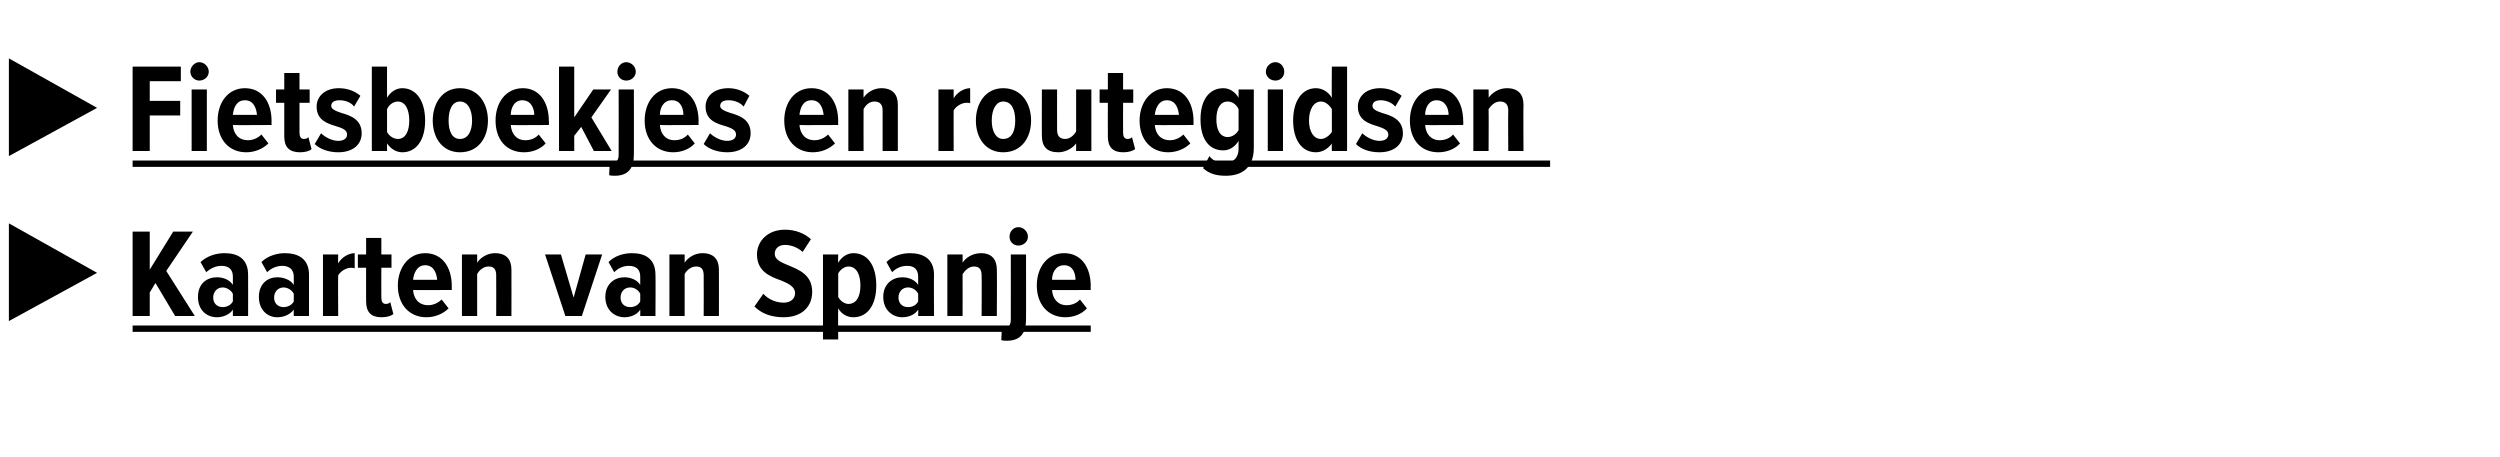
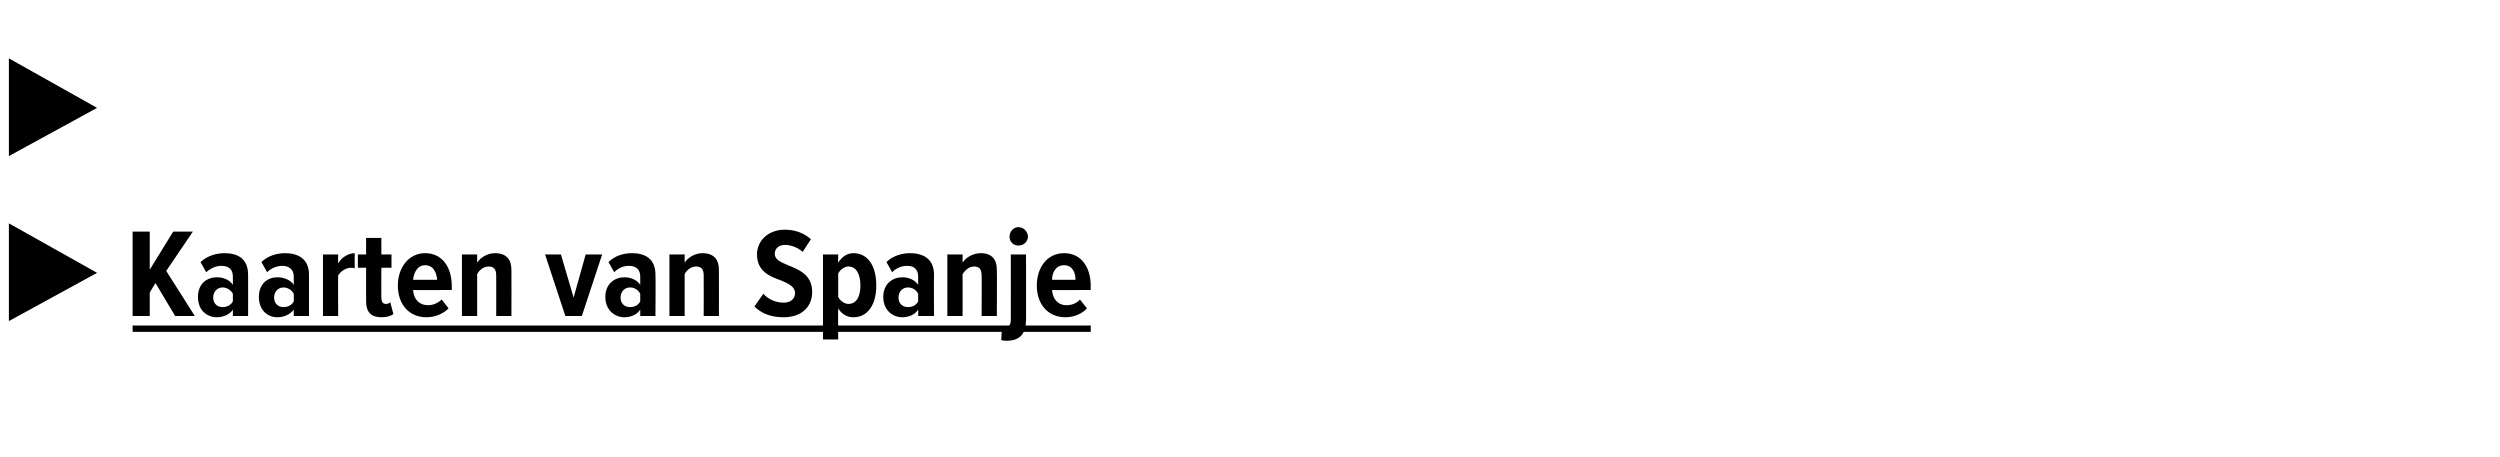
<svg xmlns="http://www.w3.org/2000/svg" xmlns:xlink="http://www.w3.org/1999/xlink" version="1.1" width="394px" height="72.1px" viewBox="0 -8 394 72.1" style="top:-8px">
  <desc>▶ ￼ ▶ ￼</desc>
  <defs />
  <g class="svg-textframe-underlines">
    <rect class="svg-underline" x="20.9" y="43.3" width="151" height="1" style="fill:#000;" />
-     <rect class="svg-underline" x="20.9" y="17.3" width="223.4" height="1" style="fill:#000;" />
  </g>
  <g id="Polygon142650">
    <path d="m1.4 42.6l0-15.4l13.9 7.8l-13.9 7.6z" stroke="none" fill="#000" />
    <a xlink:href="https://webshop.fietsvakantiewinkel.nl/webshop/fietskaarten/europa/spanje?utm_source=tradetracker&amp;utm_medium=affiliate&amp;utm_campaign=linkgenerator%20" xlink:show="new" xlink:title="Kaarten van Spanje">
-       <rect style="fill:transparent;" x="20" y="27" width="152" height="19" />
-     </a>
+       </a>
  </g>
  <g id="Polygon142648">
    <path d="m1.4 16.6l0-15.4l13.9 7.8l-13.9 7.6z" stroke="none" fill="#000" />
    <a xlink:href="https://webshop.fietsvakantiewinkel.nl/webshop/fietsgidsen/europa/spanje?utm_source=tradetracker&amp;utm_medium=affiliate&amp;utm_campaign=linkgenerator" xlink:show="new" xlink:title="Fietsboekjes en routegidsen">
-       <rect style="fill:transparent;" x="20" y="1" width="220" height="19" />
-     </a>
+       </a>
  </g>
  <g id="Polygon142649">
-     <path d="m20.9 15.8l0-13.3l7.6 0l0 2.3l-4.9 0l0 3.1l4.8 0l0 2.3l-4.8 0l0 5.6l-2.7 0zm9.1-12.5c0-.8.7-1.5 1.4-1.5c.8 0 1.5.7 1.5 1.5c0 .8-.7 1.4-1.5 1.4c-.7 0-1.4-.6-1.4-1.4zm.2 12.5l0-9.7l2.4 0l0 9.7l-2.4 0zm8.4-9.9c2.7 0 4.2 2.2 4.2 5.2c-.02-.04 0 .6 0 .6c0 0-6.08.04-6.1 0c.1 1.4.9 2.4 2.4 2.4c.7 0 1.5-.3 2.1-.9c0 0 1.1 1.4 1.1 1.4c-.9.9-2.2 1.4-3.5 1.4c-2.7 0-4.5-2-4.5-5c0-2.8 1.6-5.1 4.3-5.1zm-1.9 4.2c0 0 3.8 0 3.8 0c-.1-1-.5-2.3-1.9-2.3c-1.4 0-1.8 1.3-1.9 2.3zm8.1 3.4c0-.02 0-5.3 0-5.3l-1.3 0l0-2.1l1.3 0l0-2.6l2.4 0l0 2.6l1.6 0l0 2.1l-1.6 0c0 0 0 4.72 0 4.7c0 .6.2 1 .7 1c.3 0 .6-.1.7-.3c0 0 .5 1.9.5 1.9c-.3.3-1 .5-1.8.5c-1.7 0-2.5-.8-2.5-2.5zm5.8-.5c.6.6 1.7 1.2 2.7 1.2c.9 0 1.4-.4 1.4-1c0-.7-.7-1-1.7-1.3c-1.3-.4-3.1-.9-3.1-3.1c0-1.6 1.3-2.9 3.5-2.9c1.4 0 2.6.5 3.4 1.2c0 0-1 1.7-1 1.7c-.4-.6-1.3-1-2.3-1c-.8 0-1.3.3-1.3.9c0 .5.7.8 1.6 1.1c1.4.4 3.2 1 3.2 3.2c0 1.8-1.4 3-3.7 3c-1.5 0-2.9-.5-3.7-1.3c0 0 1-1.7 1-1.7zm8 2.8l0-13.3l2.4 0c0 0-.02 4.86 0 4.9c.6-1 1.5-1.5 2.4-1.5c2.2 0 3.6 2 3.6 5.1c0 3.1-1.4 5-3.6 5c-.9 0-1.8-.5-2.4-1.4c-.02-.02 0 1.2 0 1.2l-2.4 0zm2.4-3c.3.6 1 1.1 1.7 1.1c1.2 0 1.8-1.2 1.8-2.9c0-1.7-.6-3-1.8-3c-.7 0-1.4.5-1.7 1.2c0 0 0 3.6 0 3.6zm7.2-1.8c0-2.7 1.5-5.1 4.3-5.1c2.9 0 4.4 2.4 4.4 5.1c0 2.7-1.5 5-4.4 5c-2.8 0-4.3-2.3-4.3-5zm6.2 0c0-1.6-.6-3-1.9-3c-1.3 0-1.8 1.4-1.8 3c0 1.6.5 2.9 1.8 2.9c1.3 0 1.9-1.3 1.9-2.9zm8-5.1c2.6 0 4.1 2.2 4.1 5.2c.04-.04 0 .6 0 .6c0 0-6.02.04-6 0c.1 1.4.9 2.4 2.3 2.4c.8 0 1.6-.3 2.1-.9c0 0 1.1 1.4 1.1 1.4c-.8.9-2.1 1.4-3.4 1.4c-2.8 0-4.5-2-4.5-5c0-2.8 1.6-5.1 4.3-5.1zm-1.9 4.2c0 0 3.7 0 3.7 0c0-1-.5-2.3-1.9-2.3c-1.3 0-1.8 1.3-1.8 2.3zm13.1 5.7l-2-3.8l-1.1 1.4l0 2.4l-2.4 0l0-13.3l2.4 0l0 8l3-4.4l2.8 0l-3.1 4.4l3.2 5.3l-2.8 0zm3.7-12.5c0-.8.6-1.5 1.4-1.5c.8 0 1.5.7 1.5 1.5c0 .8-.7 1.4-1.5 1.4c-.8 0-1.4-.6-1.4-1.4zm2.6 2.8c0 0 .02 10.34 0 10.3c0 2.1-.9 3.3-3 3.3c-.3 0-.6 0-.9-.1c0 0 .1-2 .1-2c.2 0 .3 0 .5 0c.5 0 .9-.3.9-1.2c.02.02 0-10.3 0-10.3l2.4 0zm6-.2c2.7 0 4.2 2.2 4.2 5.2c-.04-.04 0 .6 0 .6c0 0-6.1.04-6.1 0c.1 1.4.9 2.4 2.3 2.4c.8 0 1.6-.3 2.1-.9c0 0 1.1 1.4 1.1 1.4c-.8.9-2.1 1.4-3.4 1.4c-2.7 0-4.5-2-4.5-5c0-2.8 1.6-5.1 4.3-5.1zm-1.9 4.2c0 0 3.7 0 3.7 0c0-1-.4-2.3-1.8-2.3c-1.4 0-1.9 1.3-1.9 2.3zm7.9 2.9c.6.6 1.7 1.2 2.7 1.2c.9 0 1.4-.4 1.4-1c0-.7-.7-1-1.6-1.3c-1.4-.4-3.2-.9-3.2-3.1c0-1.6 1.3-2.9 3.6-2.9c1.3 0 2.5.5 3.3 1.2c0 0-.9 1.7-.9 1.7c-.5-.6-1.4-1-2.4-1c-.8 0-1.3.3-1.3.9c0 .5.7.8 1.6 1.1c1.4.4 3.2 1 3.2 3.2c0 1.8-1.4 3-3.7 3c-1.5 0-2.9-.5-3.7-1.3c0 0 1-1.7 1-1.7zm16-7.1c2.7 0 4.2 2.2 4.2 5.2c-.02-.04 0 .6 0 .6c0 0-6.08.04-6.1 0c.1 1.4.9 2.4 2.4 2.4c.7 0 1.5-.3 2.1-.9c0 0 1.1 1.4 1.1 1.4c-.9.9-2.2 1.4-3.5 1.4c-2.7 0-4.5-2-4.5-5c0-2.8 1.6-5.1 4.3-5.1zm-1.9 4.2c0 0 3.8 0 3.8 0c-.1-1-.5-2.3-1.9-2.3c-1.4 0-1.8 1.3-1.9 2.3zm13.1 5.7c0 0 0-6.36 0-6.4c0-1-.5-1.4-1.3-1.4c-.8 0-1.4.6-1.7 1.2c-.02.02 0 6.6 0 6.6l-2.4 0l0-9.7l2.4 0c0 0-.02 1.3 0 1.3c.5-.8 1.6-1.5 2.8-1.5c1.8 0 2.6 1 2.6 2.6c0 .04 0 7.3 0 7.3l-2.4 0zm8.8 0l0-9.7l2.4 0c0 0-.02 1.38 0 1.4c.5-.9 1.6-1.6 2.6-1.6c0 0 0 2.4 0 2.4c-.1-.1-.3-.1-.6-.1c-.7 0-1.6.5-2 1.2c-.02-.04 0 6.4 0 6.4l-2.4 0zm5.9-4.8c0-2.7 1.5-5.1 4.3-5.1c2.9 0 4.4 2.4 4.4 5.1c0 2.7-1.5 5-4.4 5c-2.8 0-4.3-2.3-4.3-5zm6.2 0c0-1.6-.5-3-1.9-3c-1.2 0-1.8 1.4-1.8 3c0 1.6.6 2.9 1.8 2.9c1.4 0 1.9-1.3 1.9-2.9zm9.6 4.8c0 0 0-1.22 0-1.2c-.5.7-1.6 1.4-2.8 1.4c-1.8 0-2.6-.9-2.6-2.6c-.02.04 0-7.3 0-7.3l2.4 0c0 0-.02 6.42 0 6.4c0 1 .5 1.4 1.3 1.4c.7 0 1.4-.6 1.7-1.2c0 .04 0-6.6 0-6.6l2.4 0l0 9.7l-2.4 0zm5-2.3c-.02-.02 0-5.3 0-5.3l-1.3 0l0-2.1l1.3 0l0-2.6l2.4 0l0 2.6l1.6 0l0 2.1l-1.6 0c0 0-.02 4.72 0 4.7c0 .6.2 1 .7 1c.3 0 .6-.1.7-.3c0 0 .5 1.9.5 1.9c-.4.3-1 .5-1.9.5c-1.6 0-2.4-.8-2.4-2.5zm9.3-7.6c2.7 0 4.2 2.2 4.2 5.2c0-.04 0 .6 0 .6c0 0-6.06.04-6.1 0c.1 1.4.9 2.4 2.4 2.4c.7 0 1.5-.3 2.1-.9c0 0 1.1 1.4 1.1 1.4c-.9.9-2.2 1.4-3.5 1.4c-2.7 0-4.5-2-4.5-5c0-2.8 1.7-5.1 4.3-5.1zm-1.9 4.2c0 0 3.8 0 3.8 0c-.1-1-.5-2.3-1.9-2.3c-1.3 0-1.8 1.3-1.9 2.3zm8.6 6.5c.6.8 1.5 1.1 2.4 1.1c1.1 0 2.2-.6 2.2-2.3c0 0 0-1.2 0-1.2c-.6 1-1.5 1.5-2.4 1.5c-2.2 0-3.6-1.7-3.6-4.9c0-3.1 1.4-4.9 3.6-4.9c.9 0 1.8.5 2.4 1.5c0-.04 0-1.3 0-1.3l2.4 0c0 0 0 9.2 0 9.2c0 3.5-2.3 4.4-4.4 4.4c-1.5 0-2.6-.3-3.6-1.2c0 0 1-1.9 1-1.9zm4.6-7.4c-.3-.7-1-1.2-1.7-1.2c-1.2 0-1.8 1.1-1.8 2.8c0 1.7.6 2.8 1.8 2.8c.7 0 1.4-.5 1.7-1.1c0 0 0-3.3 0-3.3zm4.3-5.9c0-.8.7-1.5 1.5-1.5c.8 0 1.4.7 1.4 1.5c0 .8-.6 1.4-1.4 1.4c-.8 0-1.5-.6-1.5-1.4zm.3 12.5l0-9.7l2.4 0l0 9.7l-2.4 0zm10.1 0c0 0-.04-1.22 0-1.2c-.6.9-1.6 1.4-2.5 1.4c-2.2 0-3.6-1.9-3.6-5c0-3.1 1.4-5.1 3.6-5.1c.9 0 1.9.5 2.5 1.5c-.04-.04 0-4.9 0-4.9l2.4 0l0 13.3l-2.4 0zm0-6.6c-.4-.7-1.1-1.2-1.7-1.2c-1.2 0-1.9 1.3-1.9 3c0 1.7.7 2.9 1.9 2.9c.6 0 1.3-.5 1.7-1.1c0 0 0-3.6 0-3.6zm4.8 3.8c.6.6 1.7 1.2 2.7 1.2c.9 0 1.4-.4 1.4-1c0-.7-.8-1-1.7-1.3c-1.3-.4-3.1-.9-3.1-3.1c0-1.6 1.3-2.9 3.5-2.9c1.4 0 2.5.5 3.4 1.2c0 0-1 1.7-1 1.7c-.5-.6-1.4-1-2.3-1c-.8 0-1.3.3-1.3.9c0 .5.6.8 1.5 1.1c1.4.4 3.3 1 3.3 3.2c0 1.8-1.4 3-3.7 3c-1.6 0-2.9-.5-3.7-1.3c0 0 1-1.7 1-1.7zm11.8-7.1c2.6 0 4.1 2.2 4.1 5.2c.04-.04 0 .6 0 .6c0 0-6.02.04-6 0c.1 1.4.9 2.4 2.3 2.4c.8 0 1.6-.3 2.1-.9c0 0 1.1 1.4 1.1 1.4c-.8.9-2.1 1.4-3.4 1.4c-2.8 0-4.5-2-4.5-5c0-2.8 1.6-5.1 4.3-5.1zm-1.9 4.2c0 0 3.7 0 3.7 0c0-1-.5-2.3-1.9-2.3c-1.3 0-1.8 1.3-1.8 2.3zm13.1 5.7c0 0-.04-6.36 0-6.4c0-1-.5-1.4-1.3-1.4c-.8 0-1.4.6-1.8 1.2c.04.02 0 6.6 0 6.6l-2.4 0l0-9.7l2.4 0c0 0 .04 1.3 0 1.3c.6-.8 1.6-1.5 2.9-1.5c1.8 0 2.6 1 2.6 2.6c-.04.04 0 7.3 0 7.3l-2.4 0z" stroke="none" fill="#000" />
-   </g>
+     </g>
  <g id="Polygon142651">
    <path d="m27.6 41.8l-3.1-5.2l-.9 1.5l0 3.7l-2.7 0l0-13.3l2.7 0l0 6l3.7-6l3.1 0l-4.2 6.2l4.5 7.1l-3.1 0zm9.1 0c0 0 0-.96 0-1c-.5.8-1.6 1.2-2.5 1.2c-1.6 0-3-1.1-3-3.2c0-2.1 1.4-3.1 3-3.1c1 0 2 .4 2.5 1.2c0 0 0-1.3 0-1.3c0-1.1-.6-1.7-1.8-1.7c-.8 0-1.6.3-2.4 1c0 0-.9-1.6-.9-1.6c1.1-1 2.5-1.4 3.8-1.4c2.1 0 3.7.9 3.7 3.4c.02.02 0 6.5 0 6.5l-2.4 0zm0-3.5c-.3-.6-1-1-1.6-1c-.9 0-1.5.7-1.5 1.6c0 .9.6 1.5 1.5 1.5c.6 0 1.3-.3 1.6-.9c0 0 0-1.2 0-1.2zm9.6 3.5c0 0-.02-.96 0-1c-.6.8-1.6 1.2-2.6 1.2c-1.5 0-2.9-1.1-2.9-3.2c0-2.1 1.4-3.1 2.9-3.1c1 0 2.1.4 2.6 1.2c0 0 0-1.3 0-1.3c0-1.1-.7-1.7-1.8-1.7c-.8 0-1.7.3-2.4 1c0 0-.9-1.6-.9-1.6c1-1 2.5-1.4 3.7-1.4c2.1 0 3.8.9 3.8 3.4c0 .02 0 6.5 0 6.5l-2.4 0zm0-3.5c-.3-.6-1-1-1.6-1c-.9 0-1.5.7-1.5 1.6c0 .9.6 1.5 1.5 1.5c.6 0 1.3-.3 1.6-.9c0 0 0-1.2 0-1.2zm4.6 3.5l0-9.7l2.4 0c0 0-.04 1.38 0 1.4c.5-.9 1.6-1.6 2.6-1.6c0 0 0 2.4 0 2.4c-.2-.1-.4-.1-.6-.1c-.7 0-1.6.5-2 1.2c-.04-.04 0 6.4 0 6.4l-2.4 0zm6.8-2.3c-.02-.02 0-5.3 0-5.3l-1.3 0l0-2.1l1.3 0l0-2.6l2.4 0l0 2.6l1.6 0l0 2.1l-1.6 0c0 0-.02 4.72 0 4.7c0 .6.2 1 .7 1c.3 0 .6-.1.7-.3c0 0 .5 1.9.5 1.9c-.4.3-1 .5-1.9.5c-1.6 0-2.4-.8-2.4-2.5zm9.3-7.6c2.7 0 4.2 2.2 4.2 5.2c0-.04 0 .6 0 .6c0 0-6.06.04-6.1 0c.1 1.4.9 2.4 2.4 2.4c.7 0 1.5-.3 2.1-.9c0 0 1.1 1.4 1.1 1.4c-.9.9-2.2 1.4-3.5 1.4c-2.7 0-4.5-2-4.5-5c0-2.8 1.7-5.1 4.3-5.1zm-1.9 4.2c0 0 3.8 0 3.8 0c-.1-1-.5-2.3-1.9-2.3c-1.3 0-1.8 1.3-1.9 2.3zm13.1 5.7c0 0 .02-6.36 0-6.4c0-1-.4-1.4-1.2-1.4c-.8 0-1.5.6-1.8 1.2c0 .02 0 6.6 0 6.6l-2.4 0l0-9.7l2.4 0c0 0 0 1.3 0 1.3c.5-.8 1.6-1.5 2.8-1.5c1.8 0 2.6 1 2.6 2.6c.02.04 0 7.3 0 7.3l-2.4 0zm10.9 0l-3.2-9.7l2.5 0l2 6.8l1.9-6.8l2.6 0l-3.2 9.7l-2.6 0zm11.8 0c0 0 .02-.96 0-1c-.5.8-1.5 1.2-2.5 1.2c-1.5 0-3-1.1-3-3.2c0-2.1 1.5-3.1 3-3.1c1 0 2 .4 2.5 1.2c0 0 0-1.3 0-1.3c0-1.1-.6-1.7-1.8-1.7c-.8 0-1.6.3-2.3 1c0 0-.9-1.6-.9-1.6c1-1 2.4-1.4 3.7-1.4c2.1 0 3.7.9 3.7 3.4c.04.02 0 6.5 0 6.5l-2.4 0zm0-3.5c-.3-.6-.9-1-1.6-1c-.9 0-1.5.7-1.5 1.6c0 .9.6 1.5 1.5 1.5c.7 0 1.3-.3 1.6-.9c0 0 0-1.2 0-1.2zm10 3.5c0 0 .02-6.36 0-6.4c0-1-.4-1.4-1.2-1.4c-.8 0-1.5.6-1.8 1.2c0 .02 0 6.6 0 6.6l-2.4 0l0-9.7l2.4 0c0 0 0 1.3 0 1.3c.5-.8 1.6-1.5 2.8-1.5c1.8 0 2.6 1 2.6 2.6c.02.04 0 7.3 0 7.3l-2.4 0zm9.4-3.5c.7.8 1.9 1.4 3.2 1.4c1.2 0 1.8-.7 1.8-1.5c0-1-1-1.5-2.2-2c-1.7-.6-3.8-1.4-3.8-4.1c0-2.1 1.7-3.9 4.4-3.9c1.7 0 3.1.6 4.1 1.5c0 0-1.3 2-1.3 2c-.8-.7-1.8-1.1-2.8-1.1c-1 0-1.6.6-1.6 1.4c0 .9.9 1.3 2.1 1.8c1.7.7 3.8 1.5 3.8 4.2c0 2.3-1.6 4-4.5 4c-2 0-3.5-.6-4.6-1.7c0 0 1.4-2 1.4-2zm11.8 7.2l-2.4 0l0-13.4l2.4 0c0 0-.04 1.26 0 1.3c.6-1 1.5-1.5 2.4-1.5c2.2 0 3.6 1.9 3.6 5.1c0 3.1-1.4 5-3.6 5c-.9 0-1.8-.4-2.4-1.4c-.04-.02 0 4.9 0 4.9zm1.6-11.5c-.6 0-1.3.5-1.6 1.1c0 0 0 3.7 0 3.7c.3.6 1 1.1 1.6 1.1c1.3 0 1.9-1.2 1.9-2.9c0-1.7-.6-3-1.9-3zm11 7.8c0 0 .04-.96 0-1c-.5.8-1.5 1.2-2.5 1.2c-1.5 0-3-1.1-3-3.2c0-2.1 1.5-3.1 3-3.1c1 0 2 .4 2.5 1.2c0 0 0-1.3 0-1.3c0-1.1-.6-1.7-1.7-1.7c-.9 0-1.7.3-2.4 1c0 0-.9-1.6-.9-1.6c1-1 2.5-1.4 3.7-1.4c2.1 0 3.8.9 3.8 3.4c-.04.02 0 6.5 0 6.5l-2.5 0zm0-3.5c-.3-.6-.9-1-1.6-1c-.9 0-1.5.7-1.5 1.6c0 .9.6 1.5 1.5 1.5c.7 0 1.3-.3 1.6-.9c0 0 0-1.2 0-1.2zm10 3.5c0 0 .04-6.36 0-6.4c0-1-.4-1.4-1.2-1.4c-.8 0-1.4.6-1.8 1.2c.02.02 0 6.6 0 6.6l-2.4 0l0-9.7l2.4 0c0 0 .02 1.3 0 1.3c.5-.8 1.6-1.5 2.9-1.5c1.7 0 2.5 1 2.5 2.6c.04.04 0 7.3 0 7.3l-2.4 0zm4.4-12.5c0-.8.6-1.5 1.4-1.5c.8 0 1.5.7 1.5 1.5c0 .8-.7 1.4-1.5 1.4c-.8 0-1.4-.6-1.4-1.4zm2.6 2.8c0 0 .02 10.34 0 10.3c0 2.1-.9 3.3-3 3.3c-.3 0-.6 0-.9-.1c0 0 .1-2 .1-2c.2 0 .3 0 .5 0c.5 0 .9-.3.9-1.2c.02.02 0-10.3 0-10.3l2.4 0zm6-.2c2.7 0 4.2 2.2 4.2 5.2c-.04-.04 0 .6 0 .6c0 0-6.1.04-6.1 0c.1 1.4.9 2.4 2.3 2.4c.8 0 1.6-.3 2.1-.9c0 0 1.1 1.4 1.1 1.4c-.8.9-2.1 1.4-3.4 1.4c-2.7 0-4.5-2-4.5-5c0-2.8 1.6-5.1 4.3-5.1zm-1.9 4.2c0 0 3.7 0 3.7 0c0-1-.4-2.3-1.8-2.3c-1.4 0-1.9 1.3-1.9 2.3z" stroke="none" fill="#000" />
  </g>
</svg>